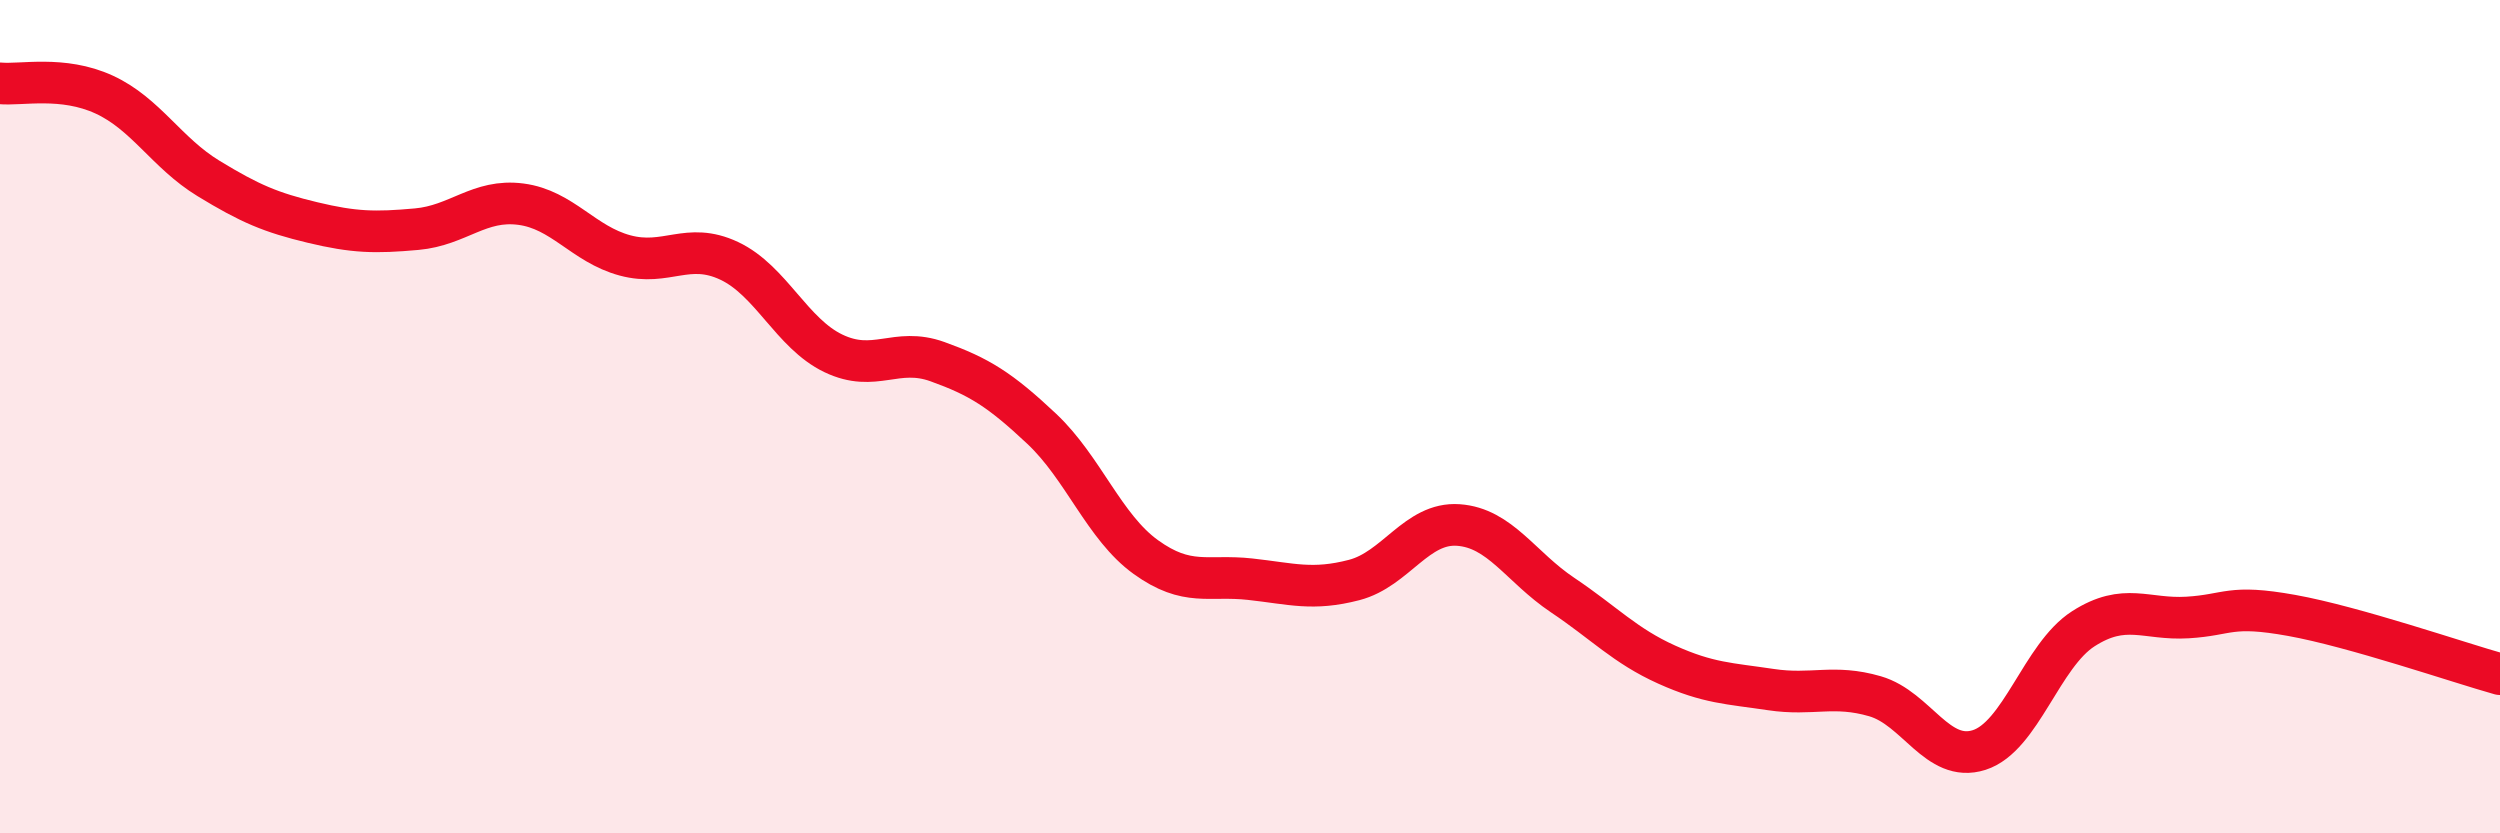
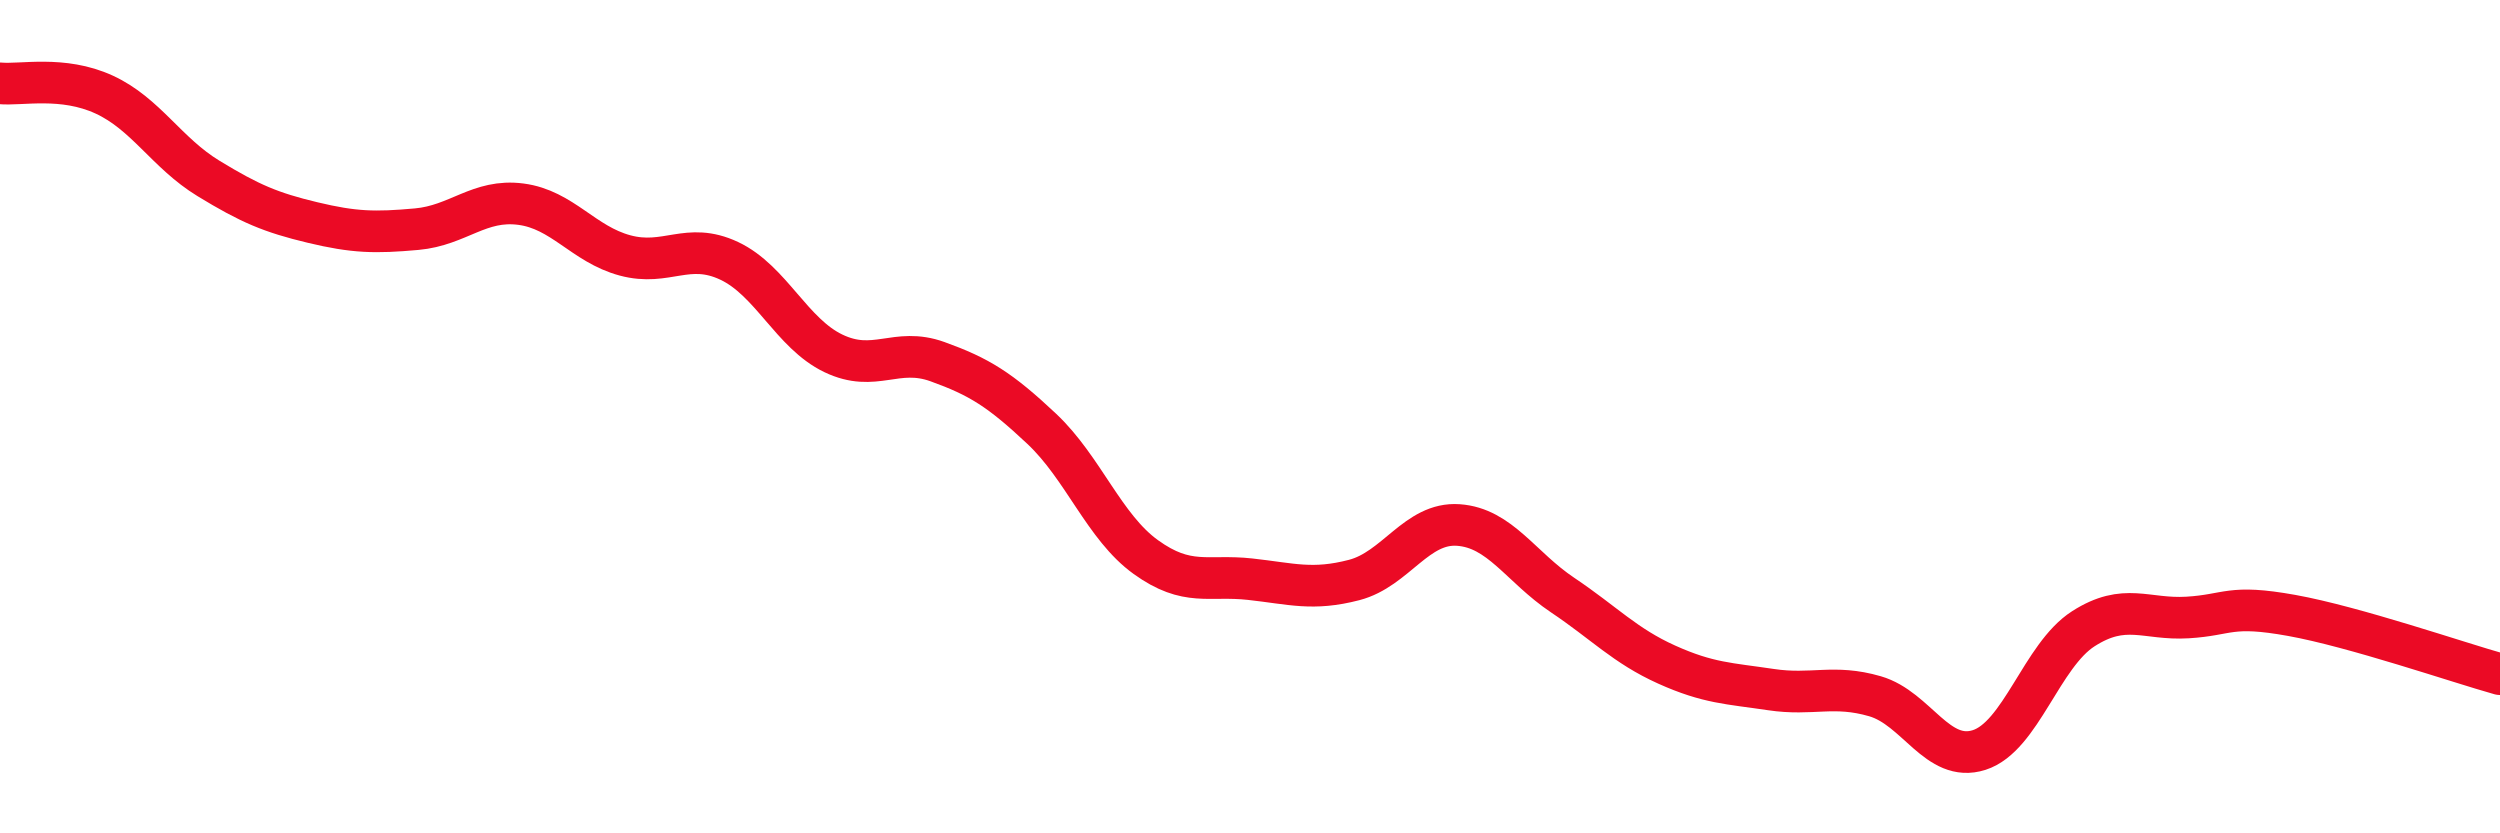
<svg xmlns="http://www.w3.org/2000/svg" width="60" height="20" viewBox="0 0 60 20">
-   <path d="M 0,2 C 0.5,2.05 1.5,1.81 2.5,2.27 C 3.5,2.73 4,3.67 5,4.28 C 6,4.89 6.5,5.1 7.5,5.34 C 8.5,5.58 9,5.59 10,5.5 C 11,5.41 11.5,4.77 12.5,4.9 C 13.5,5.03 14,5.86 15,6.13 C 16,6.4 16.5,5.79 17.5,6.26 C 18.5,6.73 19,8 20,8.48 C 21,8.96 21.5,8.32 22.5,8.68 C 23.5,9.04 24,9.35 25,10.29 C 26,11.23 26.5,12.65 27.5,13.37 C 28.5,14.09 29,13.79 30,13.9 C 31,14.01 31.5,14.18 32.5,13.92 C 33.5,13.66 34,12.53 35,12.6 C 36,12.67 36.5,13.61 37.5,14.28 C 38.5,14.95 39,15.5 40,15.95 C 41,16.4 41.5,16.4 42.5,16.55 C 43.5,16.7 44,16.42 45,16.71 C 46,17 46.5,18.32 47.5,18 C 48.5,17.68 49,15.73 50,15.09 C 51,14.45 51.5,14.88 52.5,14.82 C 53.5,14.76 53.5,14.5 55,14.77 C 56.5,15.04 59,15.9 60,16.18L60 20L0 20Z" fill="#EB0A25" opacity="0.1" stroke-linecap="round" stroke-linejoin="round" />
  <path d="M 0,2 C 0.5,2.05 1.5,1.81 2.5,2.27 C 3.5,2.73 4,3.67 5,4.28 C 6,4.89 6.5,5.1 7.5,5.34 C 8.5,5.58 9,5.59 10,5.5 C 11,5.41 11.5,4.77 12.5,4.9 C 13.5,5.03 14,5.86 15,6.13 C 16,6.4 16.5,5.79 17.5,6.26 C 18.5,6.73 19,8 20,8.48 C 21,8.96 21.5,8.32 22.5,8.68 C 23.5,9.04 24,9.35 25,10.29 C 26,11.23 26.5,12.65 27.5,13.37 C 28.5,14.09 29,13.79 30,13.9 C 31,14.01 31.5,14.18 32.5,13.92 C 33.5,13.66 34,12.53 35,12.6 C 36,12.67 36.5,13.61 37.5,14.28 C 38.5,14.95 39,15.5 40,15.95 C 41,16.4 41.5,16.4 42.5,16.55 C 43.5,16.7 44,16.42 45,16.71 C 46,17 46.5,18.32 47.5,18 C 48.5,17.68 49,15.73 50,15.09 C 51,14.45 51.5,14.88 52.5,14.82 C 53.5,14.76 53.5,14.5 55,14.77 C 56.5,15.04 59,15.9 60,16.18" stroke="#EB0A25" stroke-width="1" fill="none" stroke-linecap="round" stroke-linejoin="round" />
</svg>